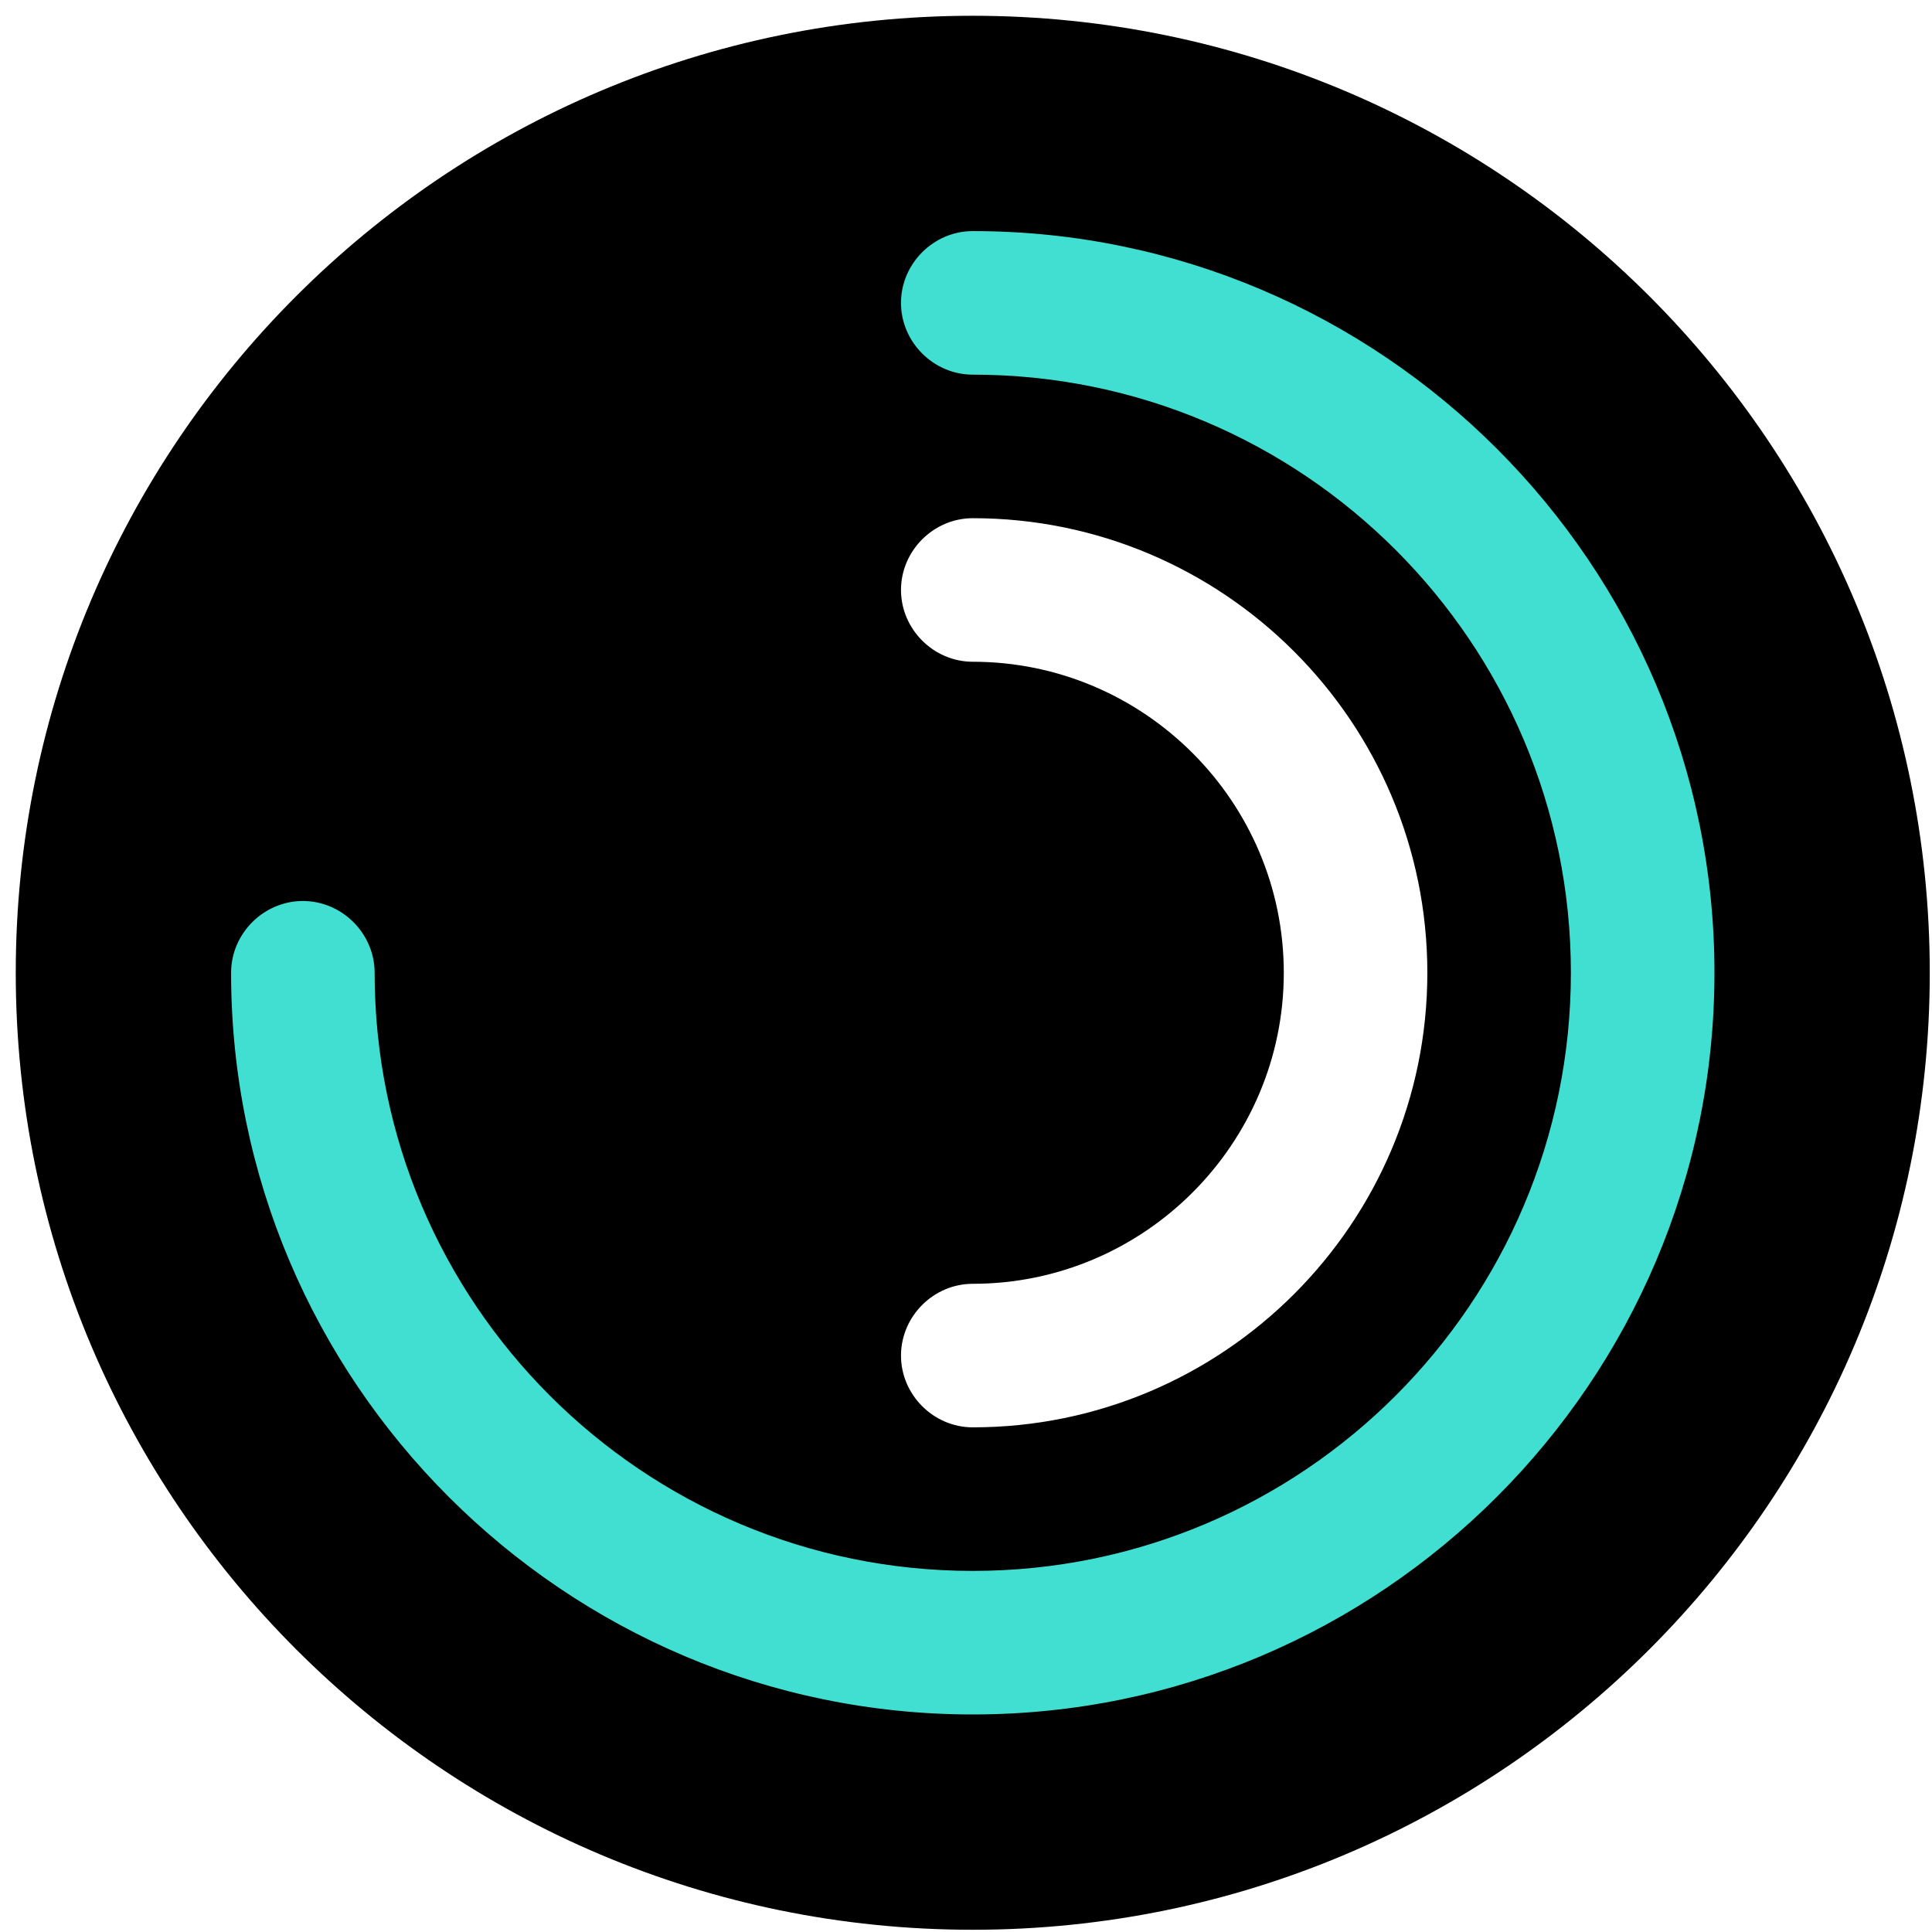
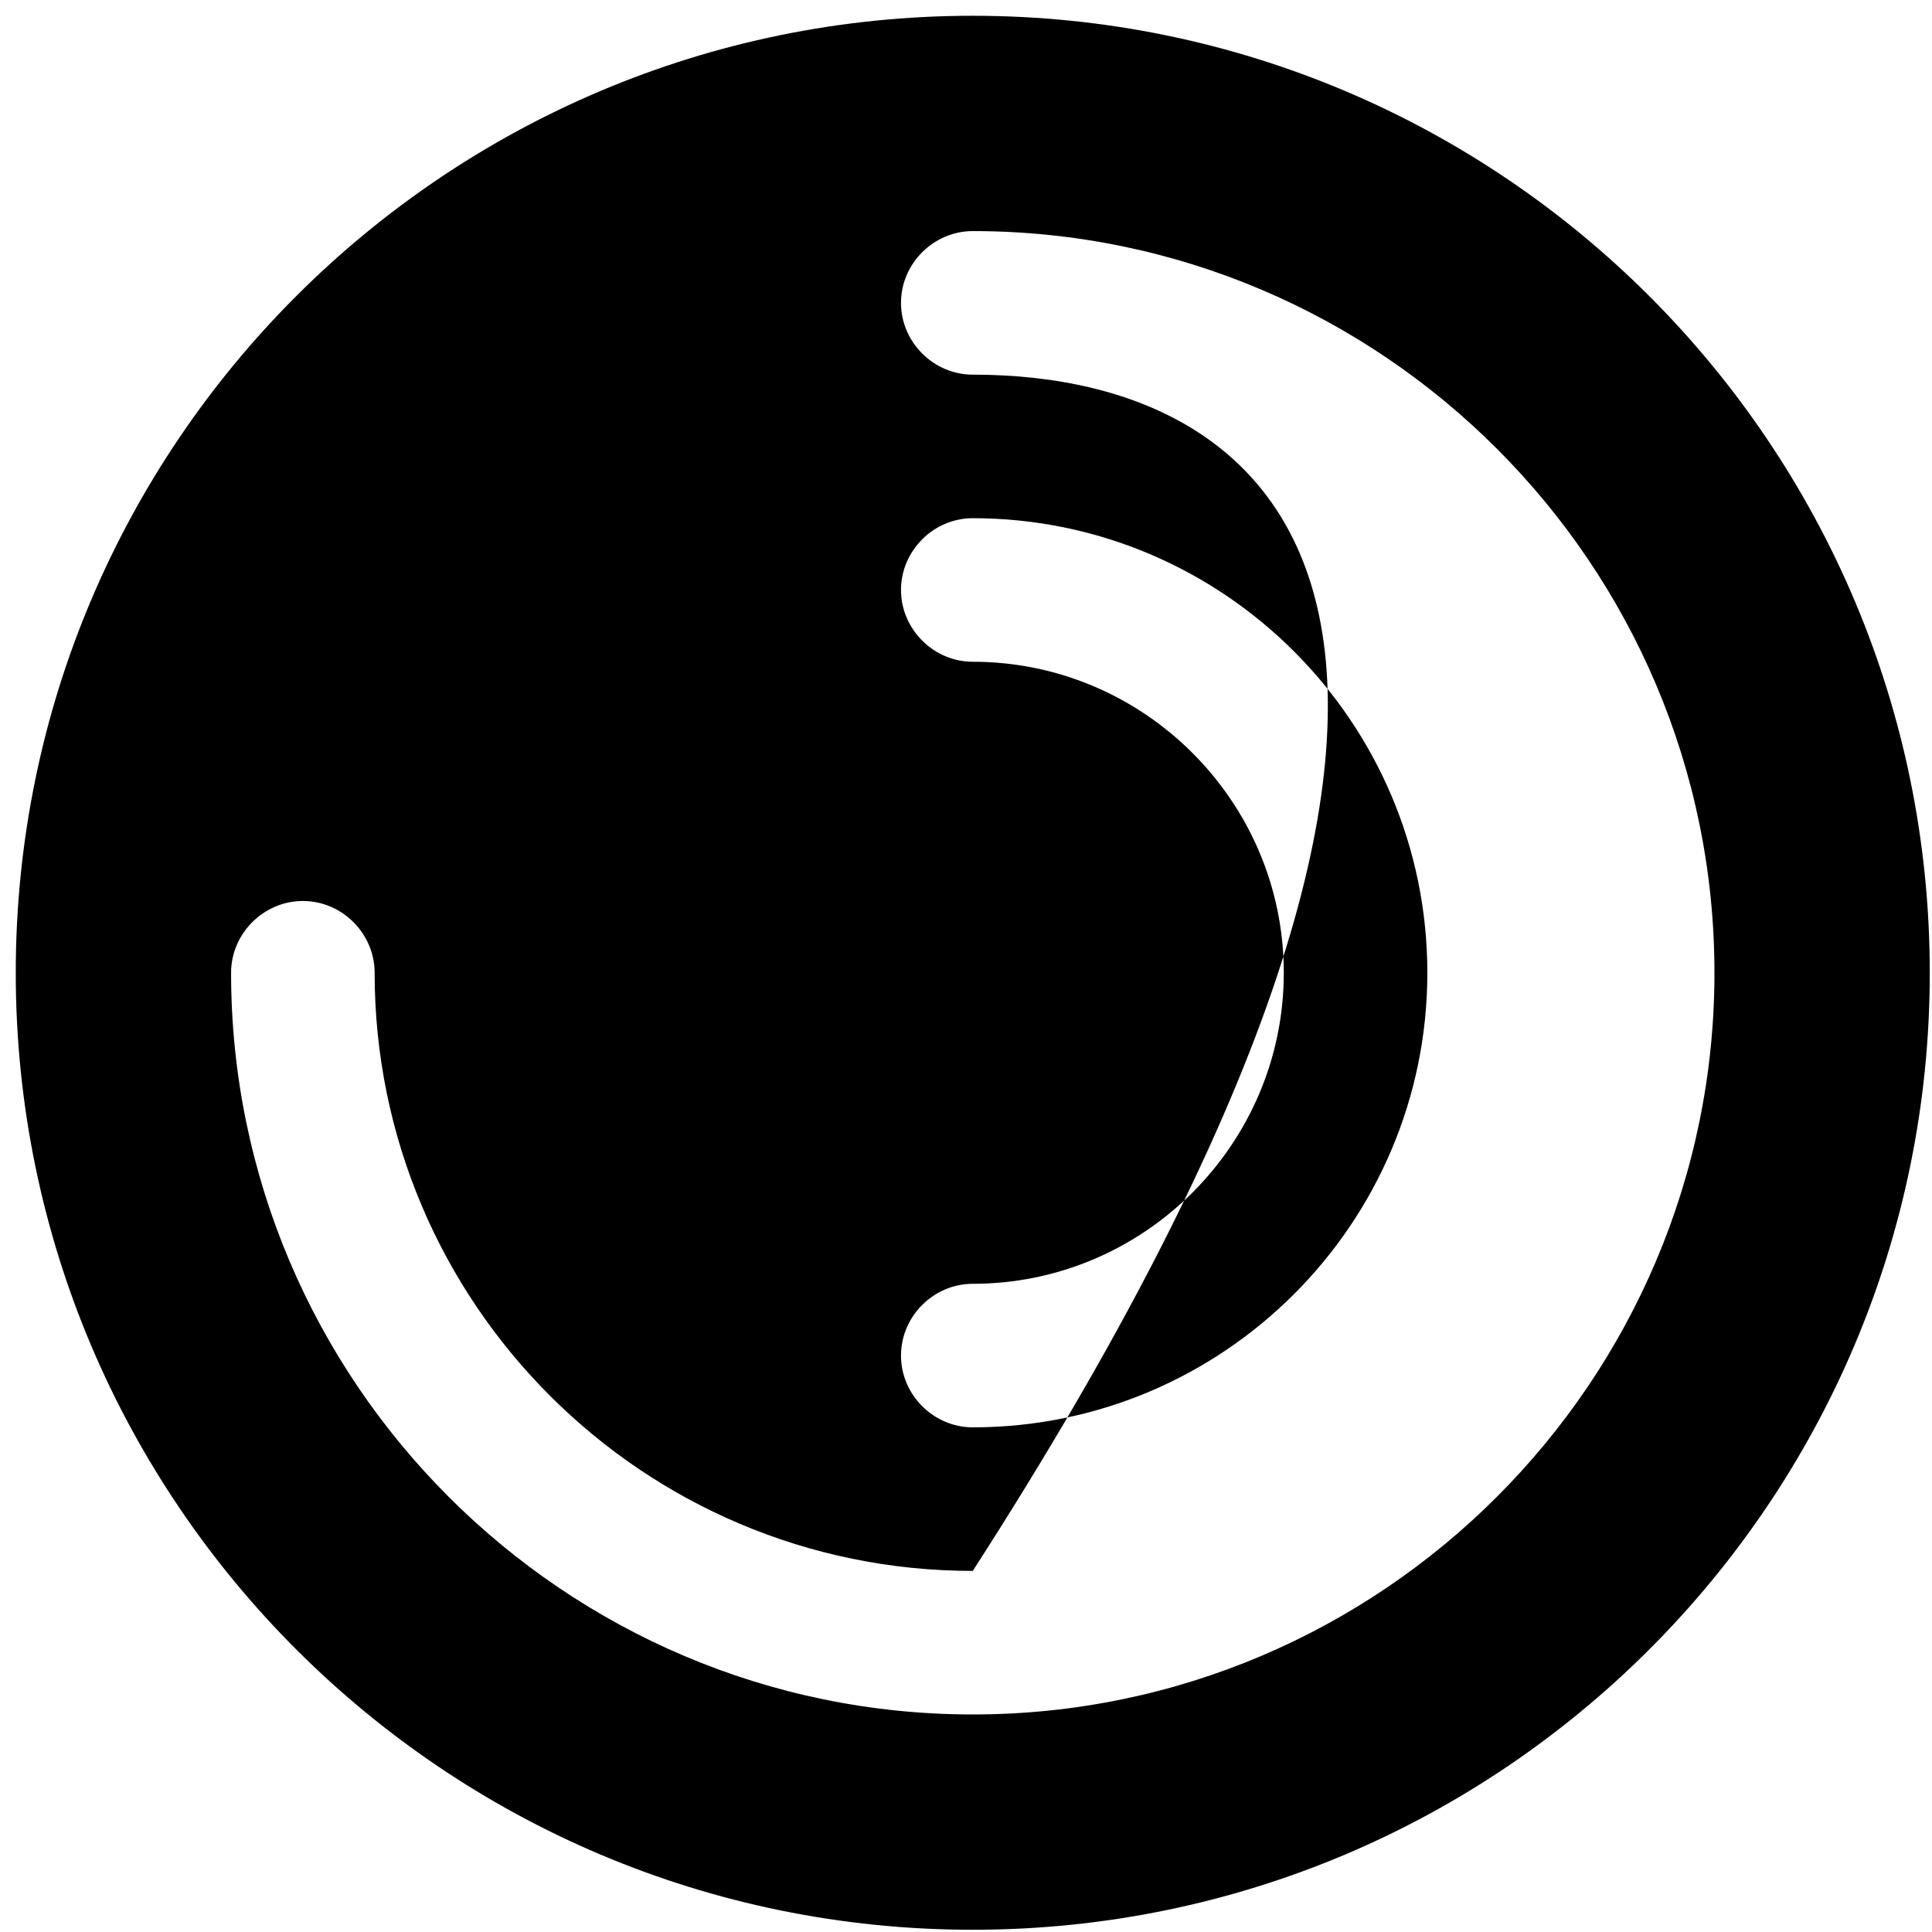
<svg xmlns="http://www.w3.org/2000/svg" width="110" height="110" viewBox="0 0 110 110" fill="none">
-   <path d="M43.552 10.768C53.83 7.924 64.754 8.996 74.33 13.786C83.907 18.576 91.497 26.765 95.714 36.859C99.931 46.952 100.495 58.276 97.302 68.763C94.109 79.251 87.372 88.201 78.322 93.981C69.272 99.761 58.511 101.985 48.006 100.247C37.501 98.508 27.951 92.923 21.1 84.511C14.249 76.1 10.555 65.423 10.691 54.43C10.827 43.437 14.785 32.861 21.842 24.633L31.419 33.405C26.4 39.257 23.584 46.78 23.488 54.599C23.391 62.418 26.019 70.013 30.892 75.996C35.764 81.979 42.557 85.952 50.03 87.188C57.502 88.425 65.156 86.843 71.594 82.732C78.031 78.621 82.823 72.254 85.094 64.794C87.365 57.335 86.964 49.28 83.964 42.101C80.965 34.921 75.566 29.096 68.754 25.689C61.943 22.282 54.172 21.52 46.862 23.542L43.552 10.768Z" fill="#40DFD1" />
-   <path d="M55.385 0.898C25.308 0.898 0.897 25.308 0.897 55.386C0.897 85.463 25.308 109.873 55.385 109.873C85.463 109.873 109.873 85.463 109.873 55.386C109.873 25.308 85.463 0.898 55.385 0.898ZM55.385 37.677C53.151 37.677 51.299 35.824 51.299 33.59C51.299 31.356 53.151 29.504 55.385 29.504C69.661 29.504 81.267 41.11 81.267 55.386C81.267 69.661 69.661 81.267 55.385 81.267C53.151 81.267 51.299 79.415 51.299 77.181C51.299 74.947 53.151 73.094 55.385 73.094C65.139 73.094 73.094 65.139 73.094 55.386C73.094 45.632 65.139 37.677 55.385 37.677ZM55.385 97.614C32.119 97.614 13.157 78.652 13.157 55.386C13.157 53.151 15.01 51.299 17.244 51.299C19.478 51.299 21.33 53.151 21.33 55.386C21.33 74.184 36.587 89.441 55.385 89.441C74.184 89.441 89.44 74.184 89.44 55.386C89.44 36.587 74.184 21.331 55.385 21.331C53.151 21.331 51.299 19.478 51.299 17.244C51.299 15.01 53.151 13.157 55.385 13.157C78.652 13.157 97.614 32.119 97.614 55.386C97.614 78.652 78.652 97.614 55.385 97.614Z" fill="black" />
+   <path d="M55.385 0.898C25.308 0.898 0.897 25.308 0.897 55.386C0.897 85.463 25.308 109.873 55.385 109.873C85.463 109.873 109.873 85.463 109.873 55.386C109.873 25.308 85.463 0.898 55.385 0.898ZM55.385 37.677C53.151 37.677 51.299 35.824 51.299 33.59C51.299 31.356 53.151 29.504 55.385 29.504C69.661 29.504 81.267 41.11 81.267 55.386C81.267 69.661 69.661 81.267 55.385 81.267C53.151 81.267 51.299 79.415 51.299 77.181C51.299 74.947 53.151 73.094 55.385 73.094C65.139 73.094 73.094 65.139 73.094 55.386C73.094 45.632 65.139 37.677 55.385 37.677ZM55.385 97.614C32.119 97.614 13.157 78.652 13.157 55.386C13.157 53.151 15.01 51.299 17.244 51.299C19.478 51.299 21.33 53.151 21.33 55.386C21.33 74.184 36.587 89.441 55.385 89.441C89.44 36.587 74.184 21.331 55.385 21.331C53.151 21.331 51.299 19.478 51.299 17.244C51.299 15.01 53.151 13.157 55.385 13.157C78.652 13.157 97.614 32.119 97.614 55.386C97.614 78.652 78.652 97.614 55.385 97.614Z" fill="black" />
</svg>